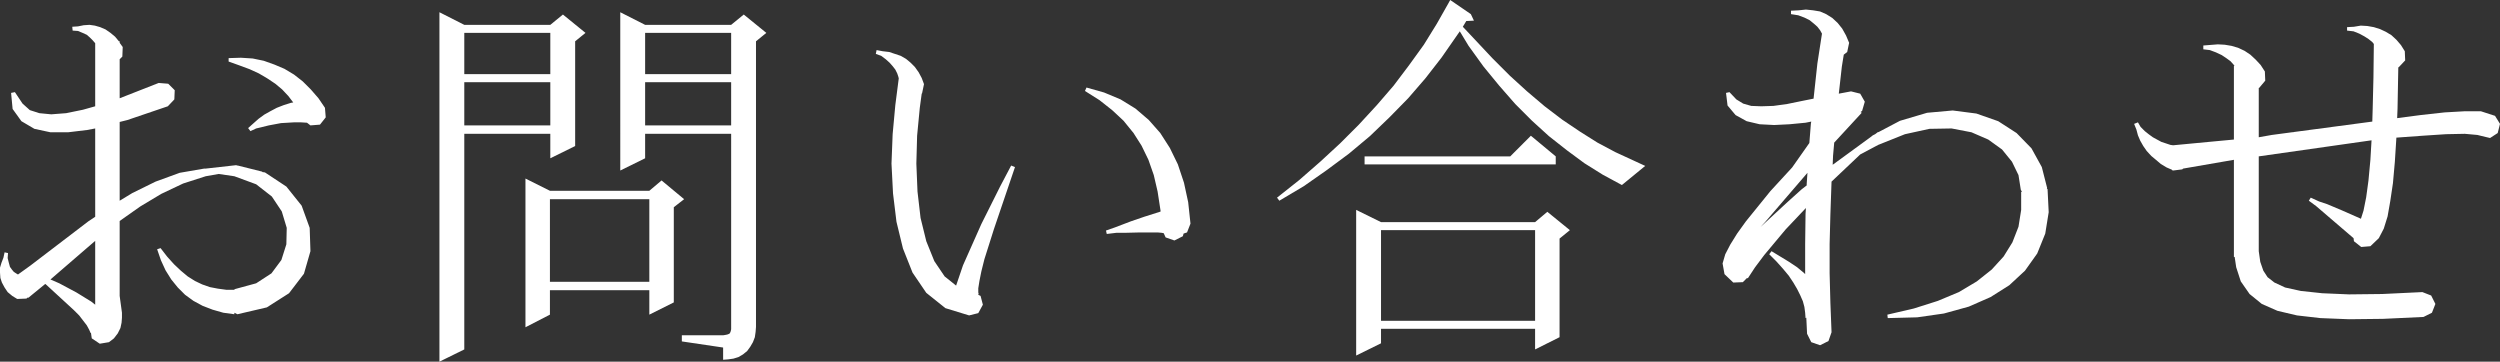
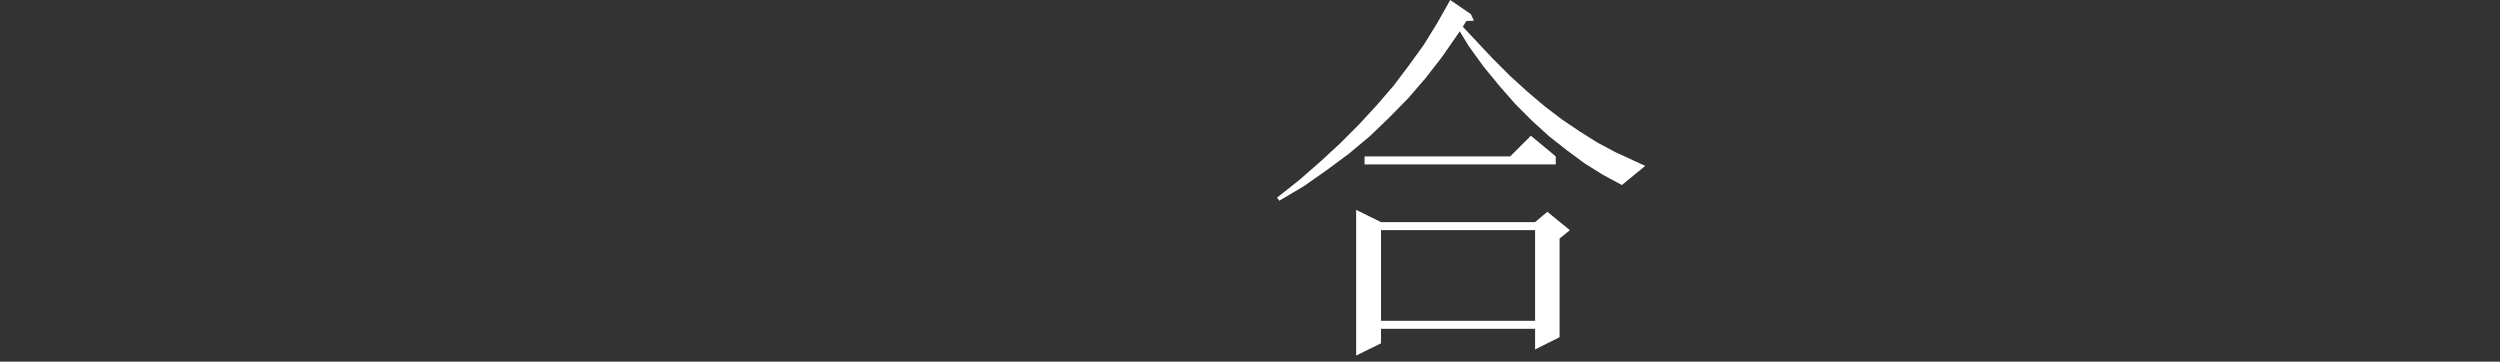
<svg xmlns="http://www.w3.org/2000/svg" version="1.1" id="レイヤー_1" x="0px" y="0px" width="357.602px" height="51.733px" viewBox="0 0 357.602 51.733" style="enable-background:new 0 0 357.602 51.733;" xml:space="preserve">
  <rect x="0" y="0" width="357.602" height="51.733" fill="#333333" stroke="none" />
-   <path style="fill:#FFFFFF;" d="M14.272,49.164l-1.147-0.766l-0.11-0.766h-0.054l-0.219-0.492l-0.328-0.602l-1.094-1.423  l-0.766-0.765l-4.046-3.719H6.453l-2.406,1.969l-0.055-0.055l-0.219,0.164l-1.312,0.055L1.75,42.327L1.093,41.78l-0.437-0.655  l-0.383-0.711l-0.219-0.656L0,38.991V38.28l0.218-0.711l0.274-0.71l0.164-0.766l0.492,0.108l-0.055,0.712l0.164,0.655l0.165,0.603  l0.273,0.383l0.273,0.328l0.329,0.219l0.273,0.164l1.75-1.258l8.313-6.344l0.984-0.656V18.375l-1.149,0.219l-2.734,0.328H7.218  L4.922,18.43l-1.86-1.094l-1.258-1.75l-0.218-2.297l0.546-0.109l1.094,1.64l1.039,0.931l1.368,0.438l1.695,0.164l2.133-0.164  l2.406-0.493l1.75-0.492V6.18l-0.383-0.438l-0.383-0.382l-0.437-0.383l-0.602-0.274L11.156,4.43L10.39,4.375l-0.054-0.548  l0.82-0.054l0.82-0.164l0.821-0.055l0.765,0.109l0.766,0.219l0.765,0.328l0.711,0.491l0.657,0.548l0.547,0.655h0.109v0.22  l0.437,0.602L17.5,8.094l-0.383,0.383v5.578l5.578-2.188l1.367,0.11l0.93,0.929l-0.055,1.313l-0.93,0.983l-5.796,1.97l-1.094,0.273  v11.266l1.805-1.095l3.335-1.64l3.446-1.258l3.5-0.603h0.219l4.375-0.491l0.109,0.055h0.109l3.5,0.875v0.055l0.383,0.055  l3.063,2.023l2.187,2.734l1.149,3.172l0.109,3.336l-0.93,3.226l-2.133,2.789l-3.171,2.024l-4.211,0.983l-0.438-0.218v0.218  l-1.586-0.218l-1.531-0.438l-1.422-0.547l-1.312-0.711l-1.204-0.875l-1.039-1.039L24.5,39.977l-0.821-1.313l-0.656-1.423  l-0.547-1.586l0.492-0.164l0.93,1.203l0.984,1.095l0.985,0.93l0.984,0.82l1.039,0.655l1.039,0.493l1.094,0.382l1.149,0.22  l1.203,0.163h1.093l0.164-0.108l3.008-0.82l2.188-1.422l1.422-1.914l0.711-2.243l0.054-2.351l-0.711-2.353l-1.421-2.132l-2.243-1.75  l-3.117-1.148l-2.242-0.328l-1.859,0.328l-3.227,1.039l-3.117,1.477L20.07,29.53l-2.953,2.079v10.718l0.328,2.407v0.71l-0.055,0.711  l-0.164,0.767l-0.383,0.766l-0.546,0.711l-0.711,0.546L14.272,49.164z M13.617,43.586v-9.134l-6.399,5.524l1.258,0.547l2.461,1.313  l2.133,1.313L13.617,43.586z M35.82,18.758l-0.328-0.438l1.476-1.313l0.821-0.603l0.875-0.491l0.929-0.492l0.985-0.383l1.039-0.328  l0.328-0.056l-0.711-0.929l-0.875-0.93l-0.984-0.82l-1.149-0.766L37.022,10.5l-1.312-0.602l-1.477-0.547l-1.531-0.547V8.313  l1.75-0.055l1.695,0.108l1.586,0.328l1.531,0.547l1.422,0.603l1.367,0.82l1.258,0.984l1.149,1.148l1.093,1.258l0.93,1.367  l0.109,1.367l-0.82,1.038l-1.367,0.11l-0.492-0.383L43.039,17.5h-0.985l-0.929,0.055l-0.93,0.055l-1.75,0.328l-1.805,0.438  L35.82,18.758z" />
-   <path style="fill:#FFFFFF;" d="M62.857,51.733V1.75l3.555,1.805h12.305l1.804-1.477l3.227,2.625l-1.477,1.203v14.984l-3.554,1.75  v-3.5H66.412v30.843L62.857,51.733z M66.412,10.608h12.305V4.703H66.412V10.608z M66.412,17.937h12.305v-6.18H66.412V17.937z   M75.162,46.812V25.539l3.5,1.75h14.219l1.75-1.478l3.226,2.681l-1.476,1.148v13.617l-3.5,1.75v-3.5H78.662v3.5L75.162,46.812z   M78.662,40.305h14.219V28.492H78.662V40.305z M103.436,51.461v-1.75l-5.906-0.875v-0.875h5.906l0.328-0.055l0.274-0.056  l0.273-0.108l0.11-0.109l0.109-0.274l0.055-0.272v-0.328V19.141H92.279v3.5l-3.555,1.75V1.75l3.555,1.805h12.305l1.804-1.477  l3.227,2.625l-1.477,1.203v40.852l-0.054,0.711l-0.11,0.765l-0.273,0.712l-0.383,0.655l-0.437,0.603l-0.602,0.492l-0.656,0.383  l-0.711,0.219l-0.766,0.109L103.436,51.461z M92.279,10.608h12.305V4.703H92.279V10.608z M92.279,17.937h12.305v-6.18H92.279V17.937  z" />
-   <path style="fill:#FFFFFF;" d="M138.622,45.117l-3.391-1.039l-2.734-2.188l-1.969-2.898l-1.367-3.446l-0.93-3.828l-0.492-4.047  l-0.219-4.265l0.164-4.211l0.383-4.156l0.492-3.828l-0.054-0.219l-0.164-0.492l-0.274-0.547l-0.383-0.492l-0.437-0.493L126.7,8.477  l-0.656-0.492l-0.766-0.273l0.109-0.547l0.875,0.164l0.93,0.109l0.82,0.273l0.821,0.273l0.765,0.437l0.657,0.547l0.601,0.603  l0.547,0.766l0.438,0.82l0.328,0.875l-0.274,1.312l-0.054,0.056l-0.274,2.022l-0.383,3.993l-0.109,3.992l0.164,3.992l0.437,3.772  l0.821,3.336l1.148,2.845l1.477,2.188l1.64,1.313l0.055-0.164l0.93-2.734l2.625-5.907l2.68-5.358l1.585-3.009l0.547,0.22  l-3.007,8.858l-1.368,4.321l-0.437,1.75l-0.274,1.367l-0.164,1.039v0.656h0.055l-0.055,0.273l0.328,0.164l0.329,1.258l-0.657,1.203  L138.622,45.117z M167.989,34.398l-1.258-0.438l-0.272-0.602l-0.274-0.056l-0.601-0.054h-0.711h-1.805l-2.187,0.054h-1.204  l-1.367,0.164l-0.109-0.491l1.258-0.438l2.297-0.875l1.914-0.657l2.242-0.711l0.109-0.054l-0.437-2.844l-0.547-2.353l-0.766-2.187  l-0.984-2.024l-1.149-1.804l-1.421-1.75l-1.641-1.531l-1.805-1.422l-2.078-1.313l0.219-0.492l2.515,0.711l2.352,0.983l2.133,1.313  l1.914,1.64l1.641,1.86l1.367,2.133l1.147,2.352l0.875,2.625l0.603,2.788l0.328,3.063l-0.492,1.258l-0.493,0.164l-0.109,0.382  L167.989,34.398z" />
  <path style="fill:#FFFFFF;" d="M182.995,28.711l-0.328-0.438l3.172-2.515l3.008-2.625l2.844-2.625l2.68-2.68l2.57-2.789l2.406-2.789  l2.188-2.899l2.133-2.953l1.859-3.007l1.641-2.898L207.44,0l2.953,2.022l0.438,0.931l-1.094,0.055l-0.492,0.82l4.265,4.539  l2.462,2.461l2.461,2.242l2.516,2.133l2.516,1.914l2.516,1.694l2.516,1.586l2.57,1.368l4.266,1.968l-3.336,2.735l-2.735-1.477  l-2.625-1.642l-2.515-1.858l-2.569-2.023l-2.407-2.188l-2.406-2.406l-2.297-2.625l-2.242-2.734l-2.133-2.954l-1.258-2.078  l-2.625,3.774l-2.298,2.953l-2.459,2.844l-2.681,2.734l-2.789,2.68l-3.008,2.515l-3.172,2.353l-3.281,2.297L182.995,28.711z   M193.987,50.858V30.022l3.555,1.75h22.039l1.75-1.476l3.227,2.625l-1.477,1.203v14.108l-3.5,1.75v-2.952h-22.039v2.077  L193.987,50.858z M195.19,23.516v-1.148h20.836l2.953-2.953l3.555,2.953v1.148H195.19z M197.542,45.883h22.039V32.922h-22.039  V45.883z" />
-   <path style="fill:#FFFFFF;" d="M260.345,49.382l-1.259-0.437l-0.601-1.203l-0.11-2.297l-0.108,0.055l-0.056-0.766l-0.108-0.82  l-0.219-0.821l-0.384-0.875l-0.437-0.875l-0.547-0.929l-0.656-0.985l-0.82-0.983l-0.93-1.039l-1.039-1.039l0.328-0.438l2.516,1.532  l1.148,0.766l0.984,0.819l0.163,0.165v-4.32l0.056-4.32l0.055-0.82l-2.898,3.063l-3.063,3.664l-1.313,1.75l-1.039,1.586  l-0.109-0.056l-0.602,0.603l-1.367,0.055l-1.258-1.203l-0.273-1.532l0.383-1.312L247.493,35l0.984-1.586l1.258-1.75l3.5-4.321  l3.117-3.39l2.461-3.5l0.219-2.789l0.054-0.273l-0.819,0.163l-2.297,0.22l-2.188,0.108l-2.078-0.108l-1.859-0.438l-1.586-0.875  l-1.148-1.368l-0.219-1.804l0.492-0.11l0.984,1.039l0.984,0.603l1.149,0.328l1.421,0.055l1.75-0.055l1.969-0.273l2.133-0.438  l1.641-0.328l0.546-5.031l0.657-4.266l-0.273-0.492l-0.384-0.492l-0.491-0.438l-0.602-0.492l-0.766-0.383l-0.875-0.328l-1.039-0.164  V1.531l1.094-0.055l1.039-0.109l1.039,0.109l0.984,0.164l0.875,0.383l0.875,0.547l0.766,0.711l0.656,0.82l0.547,0.984l0.438,1.039  l-0.274,1.313l-0.492,0.383l-0.274,1.695l-0.437,3.883l1.75-0.328l1.312,0.328l0.657,1.148l-0.383,1.313l-0.219,0.164l0.164,0.108  l-3.938,4.267l-0.164,1.858l-0.055,1.313l5.469-3.992l0.273-0.219l0.328-0.164l0.438-0.328v0.054l3.117-1.64l3.883-1.149  l3.664-0.328l3.39,0.438l3.118,1.094l2.625,1.695l2.132,2.187l1.478,2.681l0.766,3.008l-0.055,0.164l0.109-0.055l0.164,3.336  l-0.492,3.063l-1.148,2.843l-1.75,2.461l-2.242,2.079l-2.68,1.695l-3.117,1.367l-3.555,0.983l-3.828,0.548l-4.211,0.109  l-0.055-0.493l3.773-0.875l3.445-1.093l3.008-1.258l2.57-1.531l2.133-1.696l1.695-1.858l1.258-2.023l0.875-2.243l0.383-2.405v-2.57  h0.109l-0.164-0.328l-0.328-2.078l-0.93-1.915l-1.421-1.75l-1.97-1.421L282,18.921l-2.843-0.546l-3.172,0.054l-3.5,0.767  l-3.828,1.531l-2.571,1.366l-4.101,3.884l-0.164,4.702l-0.11,4.212v4.211l0.11,4.211l0.164,4.211l-0.438,1.258L260.345,49.382z   M251.813,32.484l3.719-3.445l2.188-1.969l0.711-0.547v-0.22l0.109-1.586l-6.016,7l-0.656,0.711L251.813,32.484z" />
-   <polygon style="fill:#FFFFFF;" points="336,45.664 331.898,45.5 328.563,45.117 325.773,44.461 323.531,43.476 321.781,42.055   320.523,40.25 319.867,38.227 319.648,36.75 319.539,36.75 319.539,22.859 312.266,24.117 312.156,24.227 310.844,24.391   310.789,24.336 310.68,24.391 310.68,24.281 309.914,23.953 309.094,23.461 308.383,22.859 307.727,22.312 307.07,21.602   306.578,20.891 306.141,20.125 305.813,19.359 305.594,18.539 305.266,17.719 305.813,17.5 306.195,18.156 306.797,18.758   307.344,19.195 307.945,19.633 308.547,19.961 309.148,20.289 309.805,20.508 310.461,20.727 310.844,20.781 316.039,20.289   319.539,19.961 319.539,9.406 319.648,9.461 319.539,9.297 319.047,8.75 318.445,8.312 317.789,7.875 316.969,7.492 316.094,7.164   315.164,7.055 315.164,6.508 317.242,6.344 318.227,6.397 319.211,6.562 320.141,6.836 321.07,7.272 321.891,7.82 322.656,8.531   323.367,9.297 323.969,10.226 324.023,11.539 323.148,12.578 323.094,12.578 323.094,19.633 324.953,19.305 339.336,17.391   339.391,15.531 339.5,11.047 339.555,6.289 339.336,6.016 338.789,5.578 338.188,5.195 337.477,4.812 336.656,4.484 335.727,4.375   335.727,3.883 336.711,3.828 337.695,3.664 338.625,3.719 339.555,3.883 340.43,4.156 341.25,4.539 342.07,5.031 342.781,5.687   343.437,6.453 343.984,7.328 344.039,8.641 343.109,9.625 343.055,9.625 342.945,15.586 342.891,16.897 346.227,16.461   349.672,16.078 352.57,15.914 354.867,15.914 356.891,16.57 357.602,17.719 357.273,19.031 356.18,19.742 354.812,19.414   354.375,19.305 352.57,19.141 349.891,19.195 346.555,19.414 342.781,19.687 342.562,23.133 342.289,26.195 341.906,28.766   341.523,30.953 340.977,32.703 340.266,34.07 339.063,35.219 337.75,35.328 336.711,34.508 336.656,34.07 331.297,29.477   330.258,28.711 330.531,28.272 331.734,28.82 332.883,29.203 334.961,30.078 336.82,30.897 337.695,31.281 337.695,31.336   338.078,30.133 338.461,28.219 338.789,25.812 339.063,22.859 339.227,20.07 323.094,22.367 323.094,35.93 323.312,37.461   323.75,38.719 324.352,39.647 325.336,40.414 326.867,41.125 329.109,41.617 332.172,41.945 336,42.109 340.758,42.055   346.5,41.781 347.758,42.272 348.359,43.476 347.867,44.734 346.664,45.336 340.867,45.609 " />
</svg>